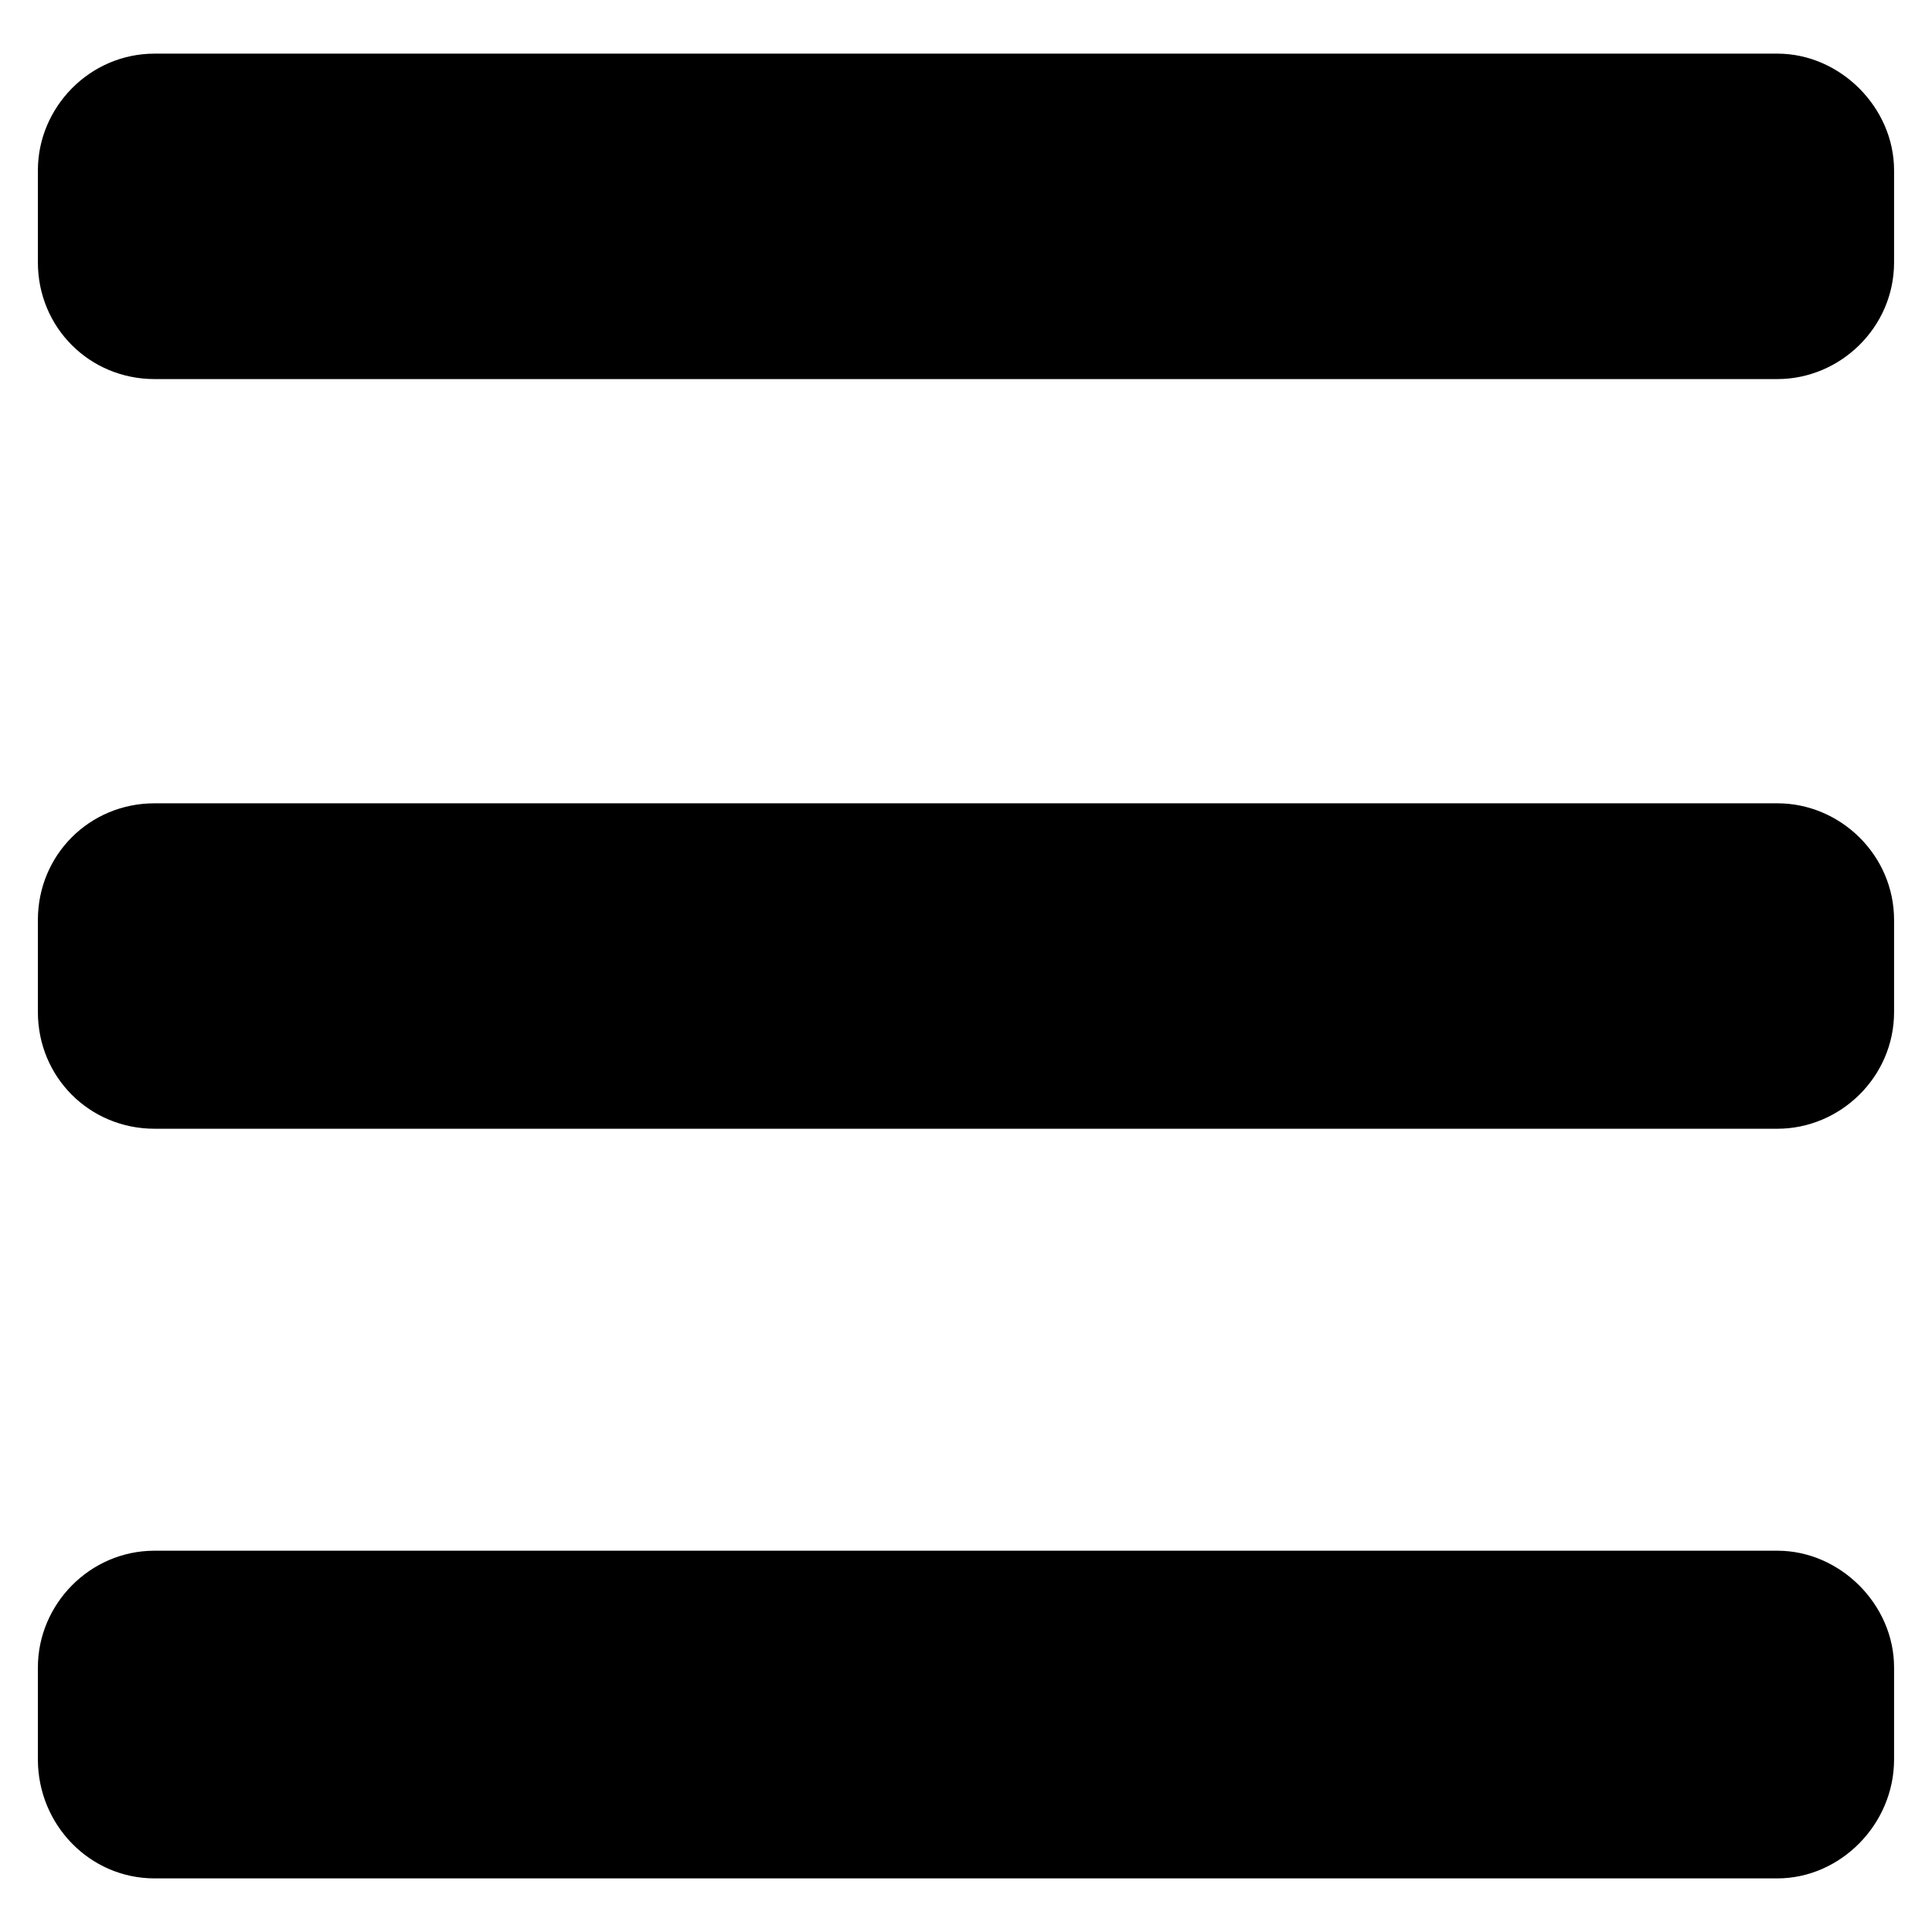
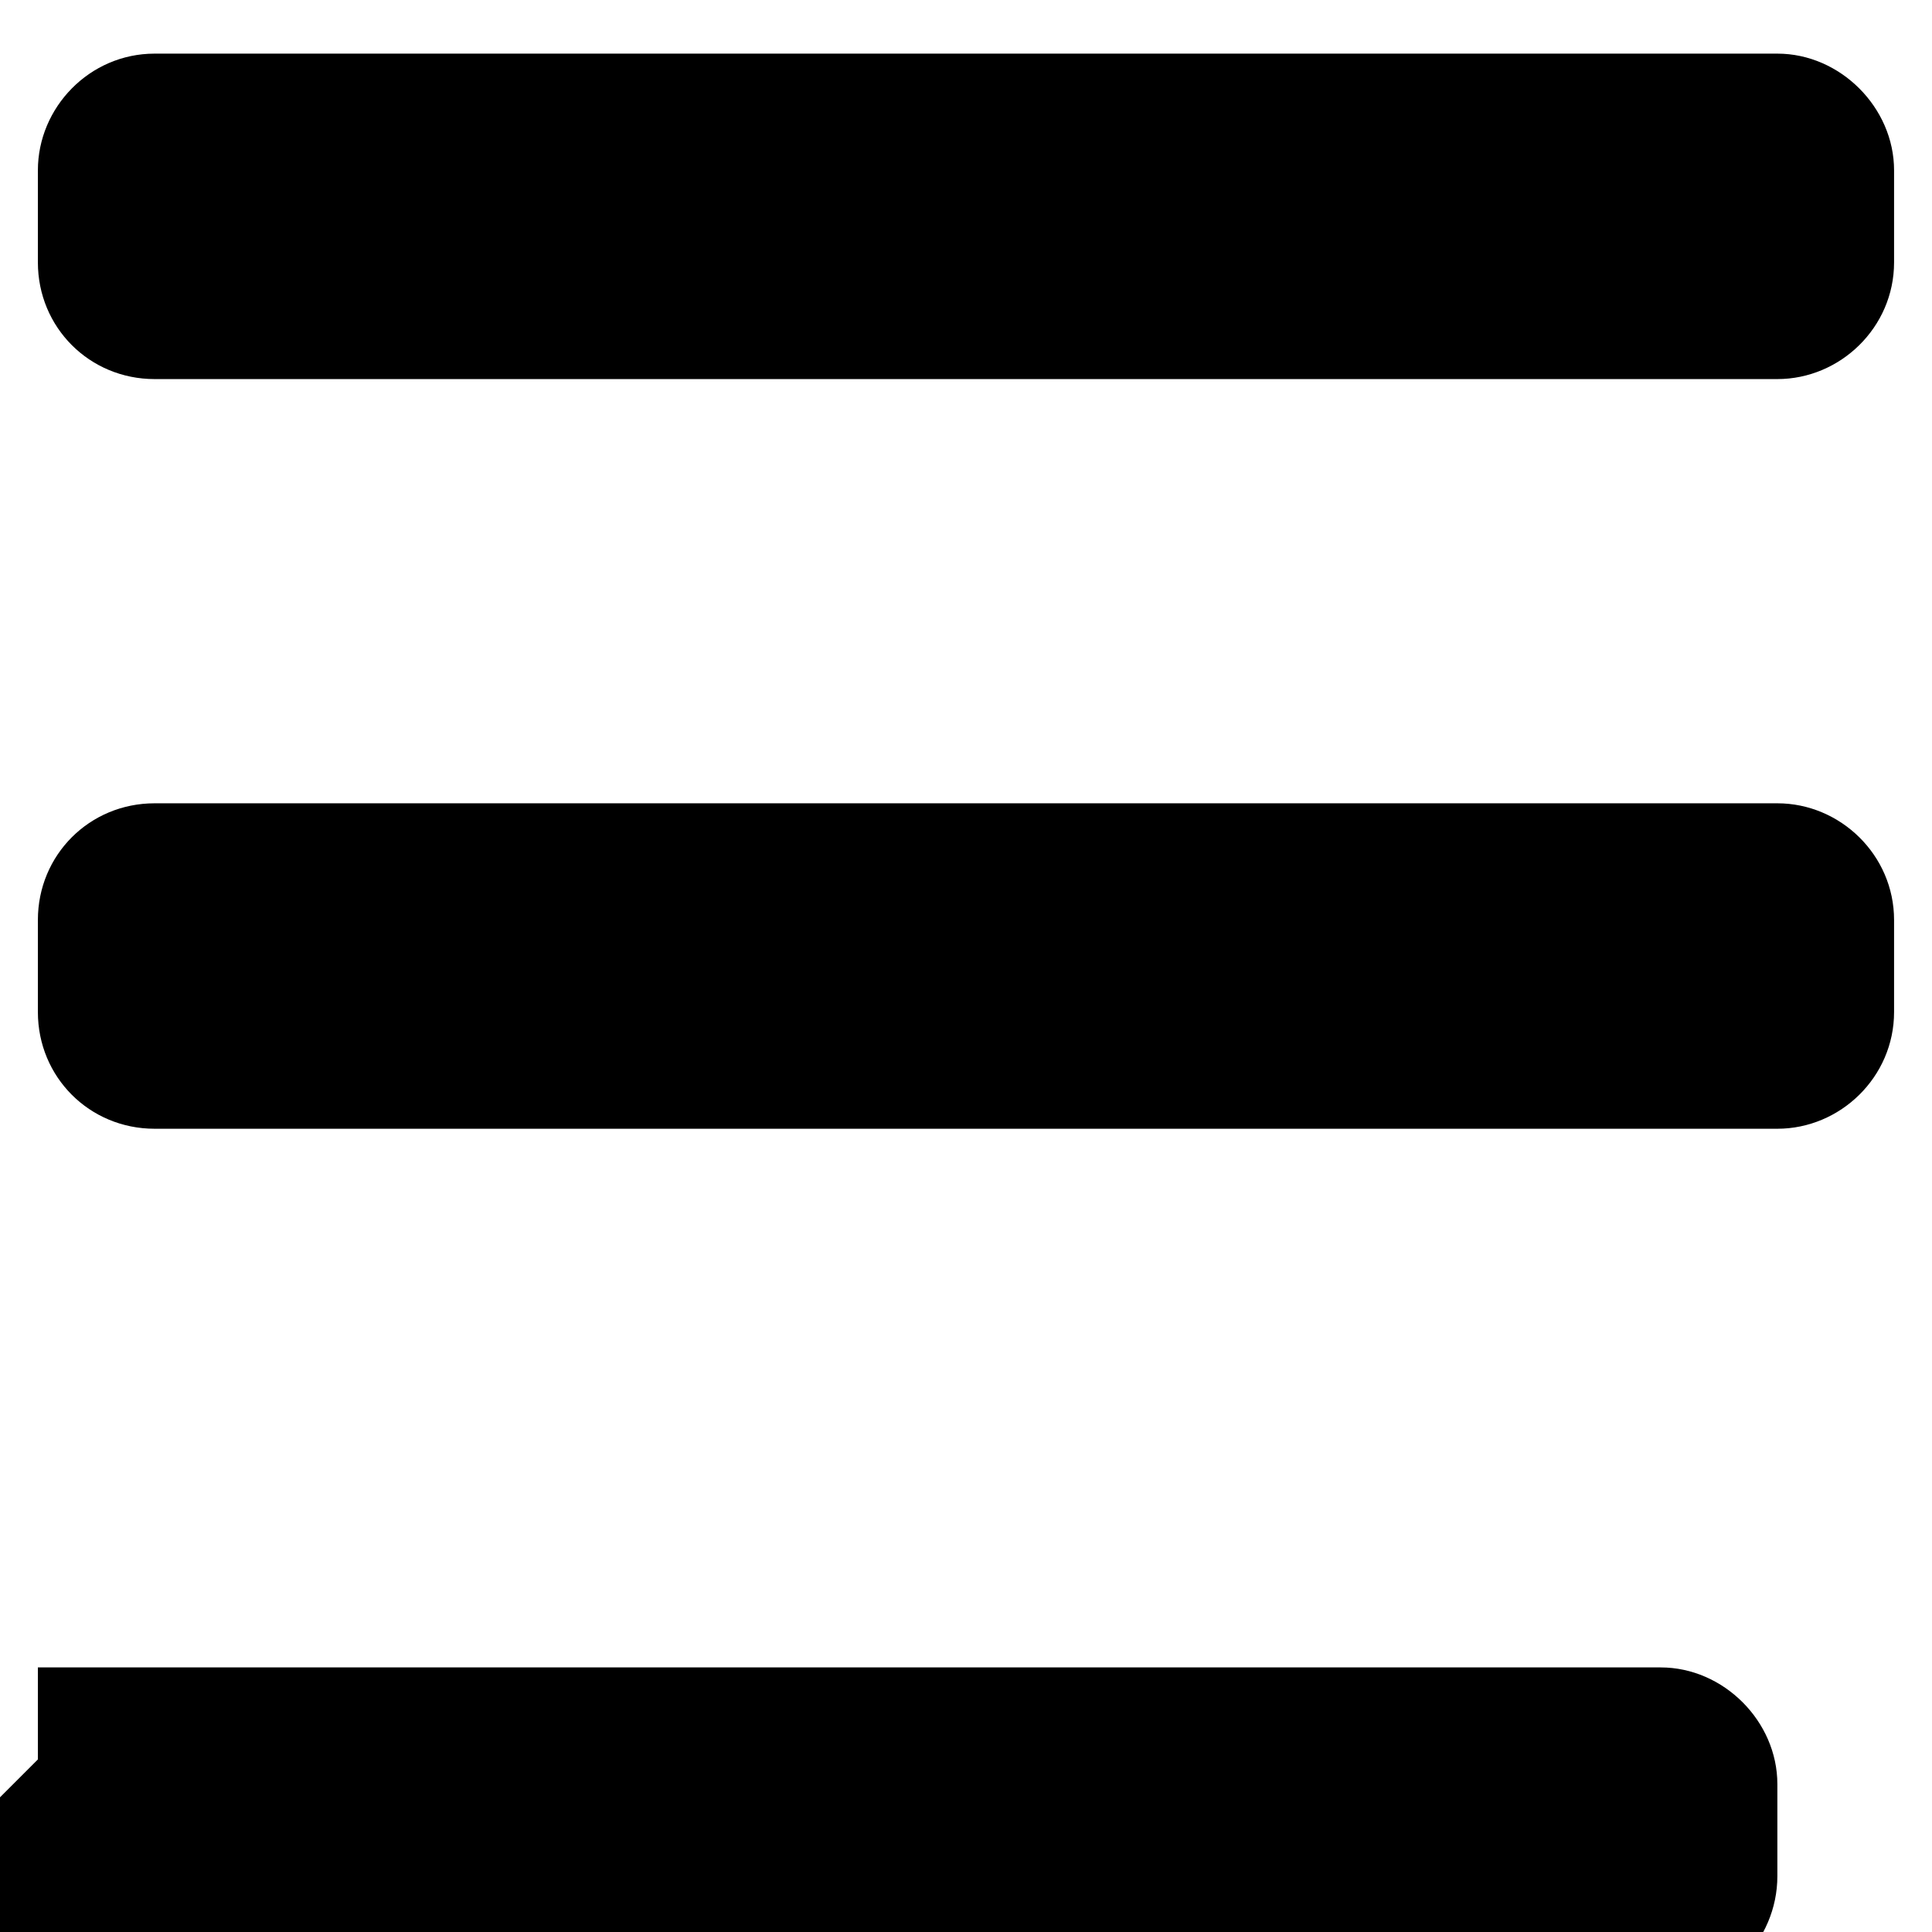
<svg xmlns="http://www.w3.org/2000/svg" fill="#000000" width="800px" height="800px" version="1.1" viewBox="144 144 512 512">
-   <path d="m154.04 610.27v-24.387c0-16.656 13.68-30.93 30.93-30.93h430.05c16.656 0 30.93 14.277 30.93 30.93v24.387c0 17.25-14.277 31.523-30.93 31.523h-430.05c-17.25 0-30.93-14.277-30.93-31.523zm0-396.74v-24.387c0-16.656 13.68-30.93 30.93-30.93h430.05c16.656 0 30.93 14.277 30.93 30.93v24.387c0 17.25-14.277 30.93-30.93 30.93h-430.05c-17.25 0-30.93-13.68-30.93-30.93zm0 198.67v-24.387c0-17.25 13.68-30.93 30.93-30.93h430.05c16.656 0 30.93 13.68 30.93 30.93v24.387c0 17.25-14.277 30.93-30.93 30.93h-430.05c-17.25 0-30.93-13.68-30.93-30.93z" fill-rule="evenodd" />
+   <path d="m154.04 610.27v-24.387h430.05c16.656 0 30.93 14.277 30.93 30.93v24.387c0 17.25-14.277 31.523-30.93 31.523h-430.05c-17.25 0-30.93-14.277-30.93-31.523zm0-396.74v-24.387c0-16.656 13.68-30.93 30.93-30.93h430.05c16.656 0 30.93 14.277 30.93 30.93v24.387c0 17.25-14.277 30.93-30.93 30.93h-430.05c-17.25 0-30.93-13.68-30.93-30.93zm0 198.67v-24.387c0-17.25 13.68-30.93 30.93-30.93h430.05c16.656 0 30.93 13.68 30.93 30.93v24.387c0 17.25-14.277 30.93-30.93 30.93h-430.05c-17.25 0-30.93-13.68-30.93-30.93z" fill-rule="evenodd" />
</svg>